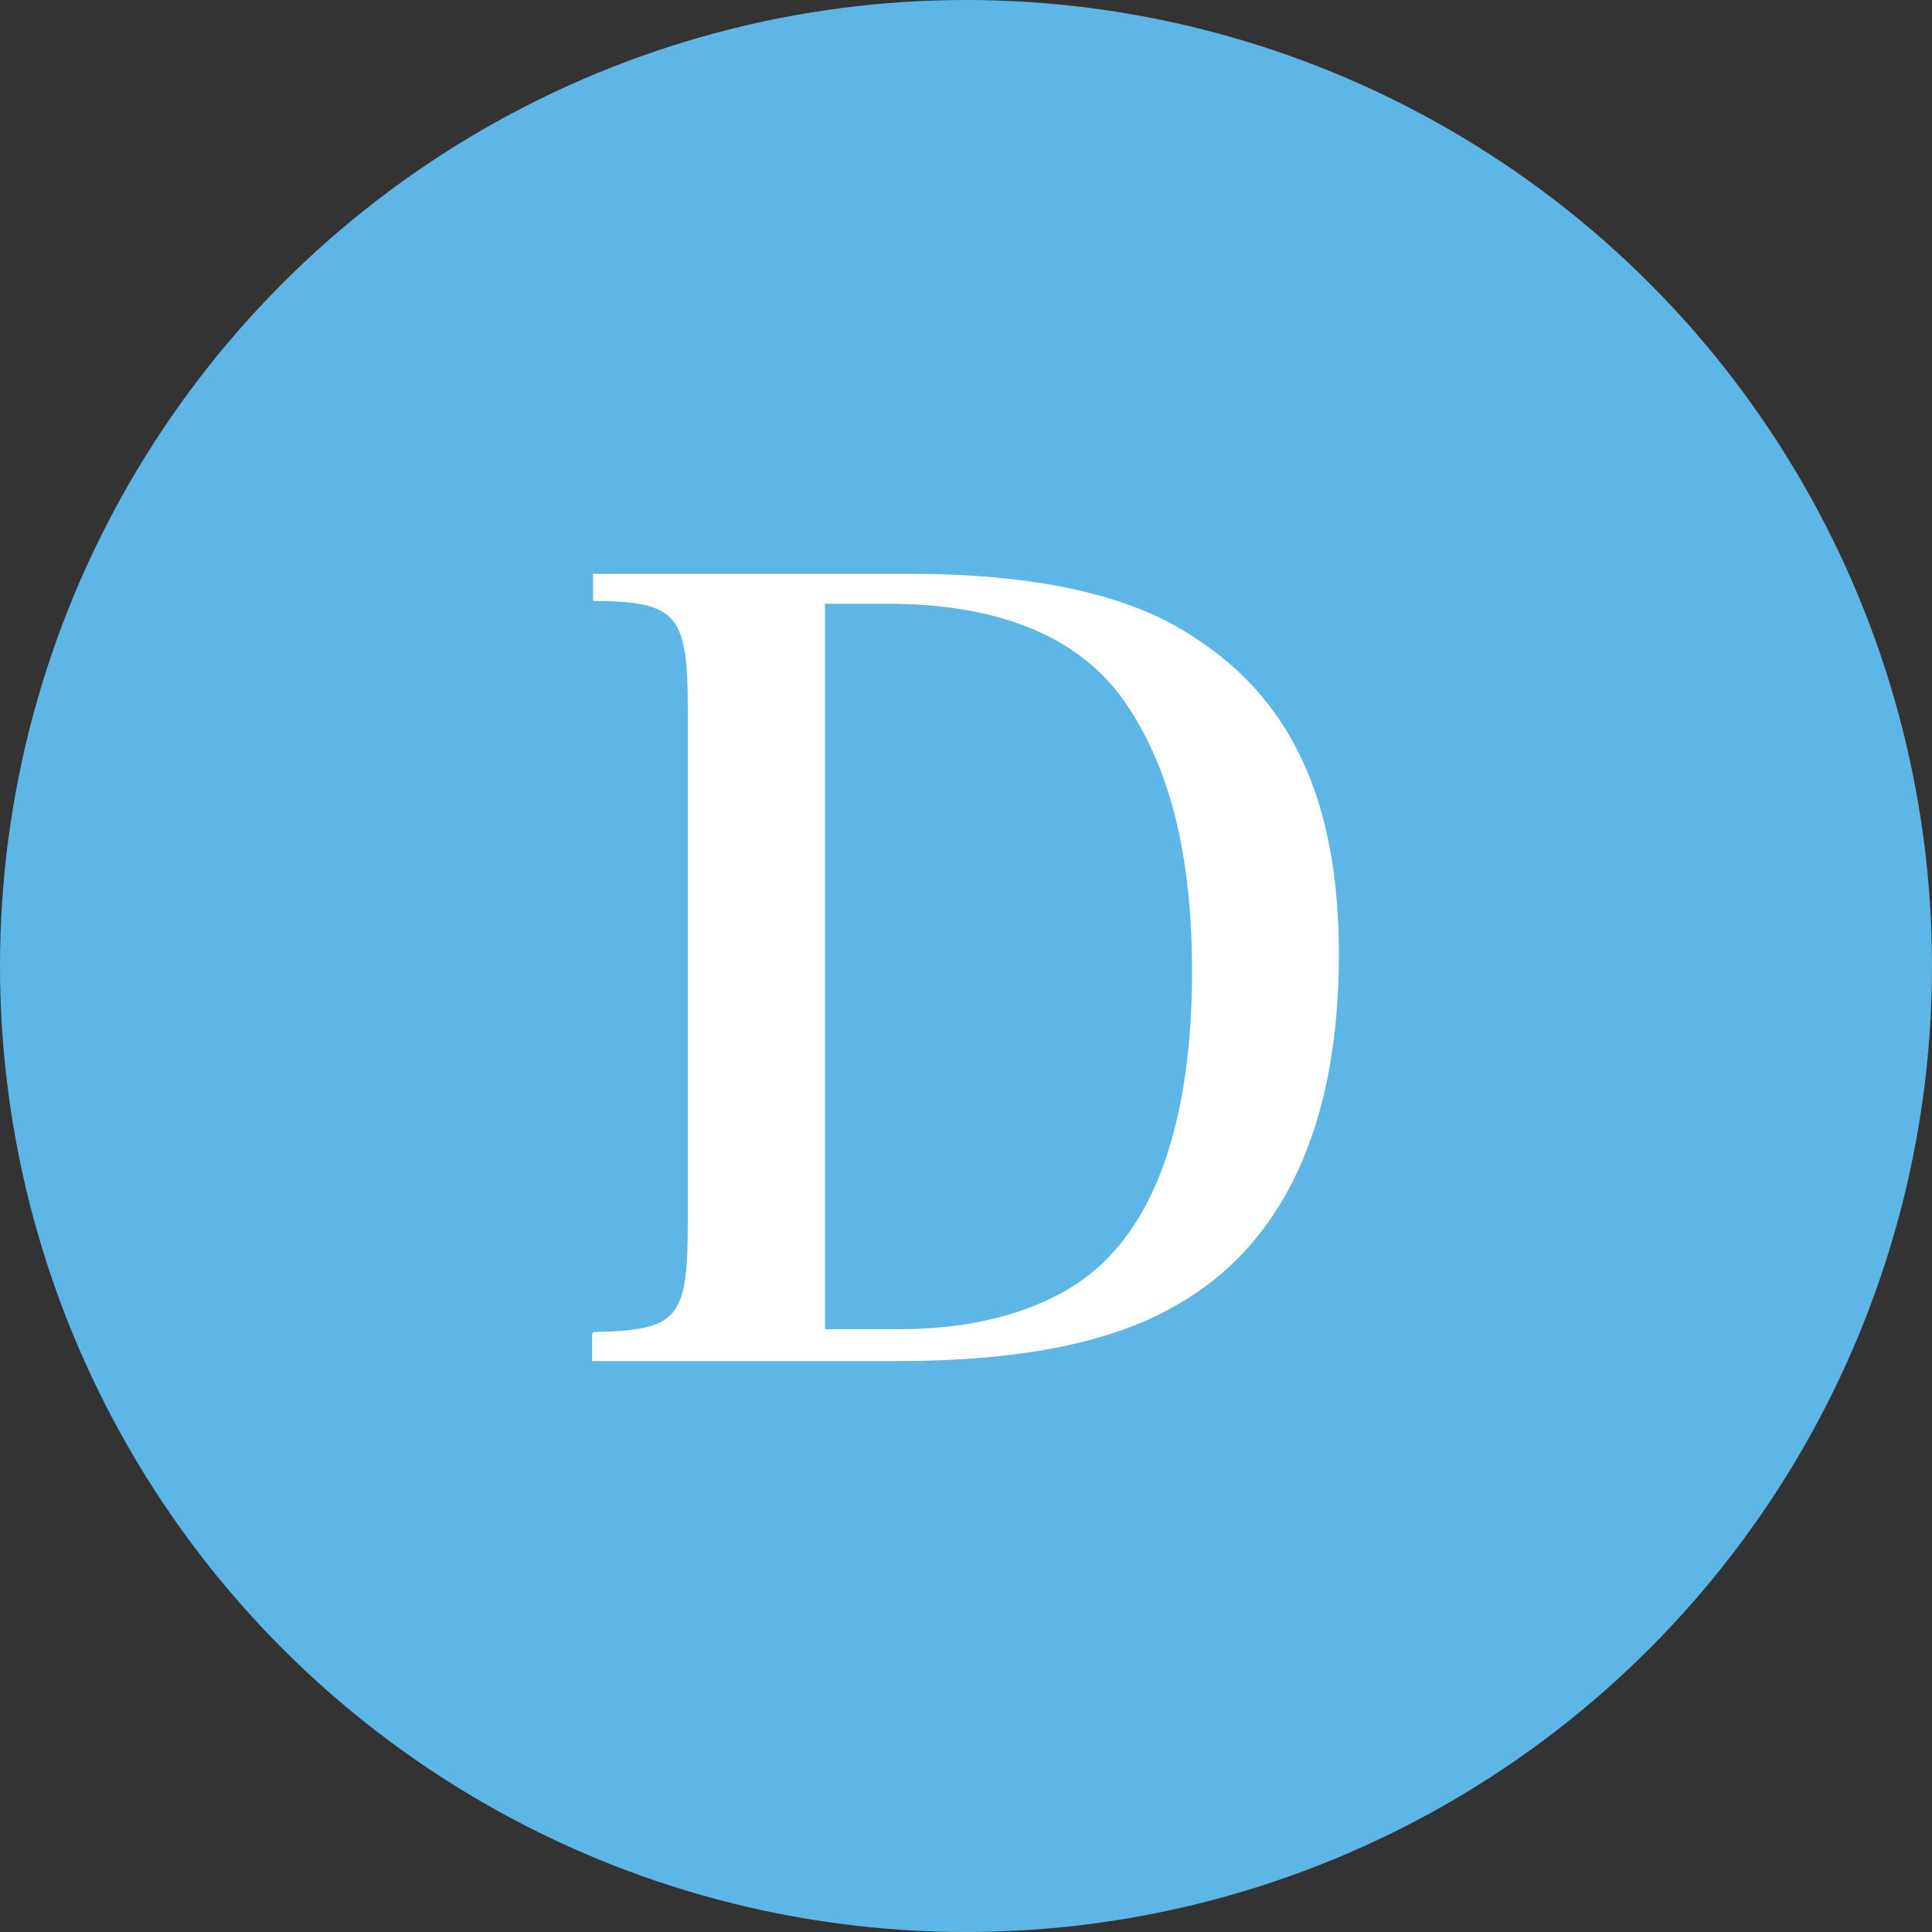
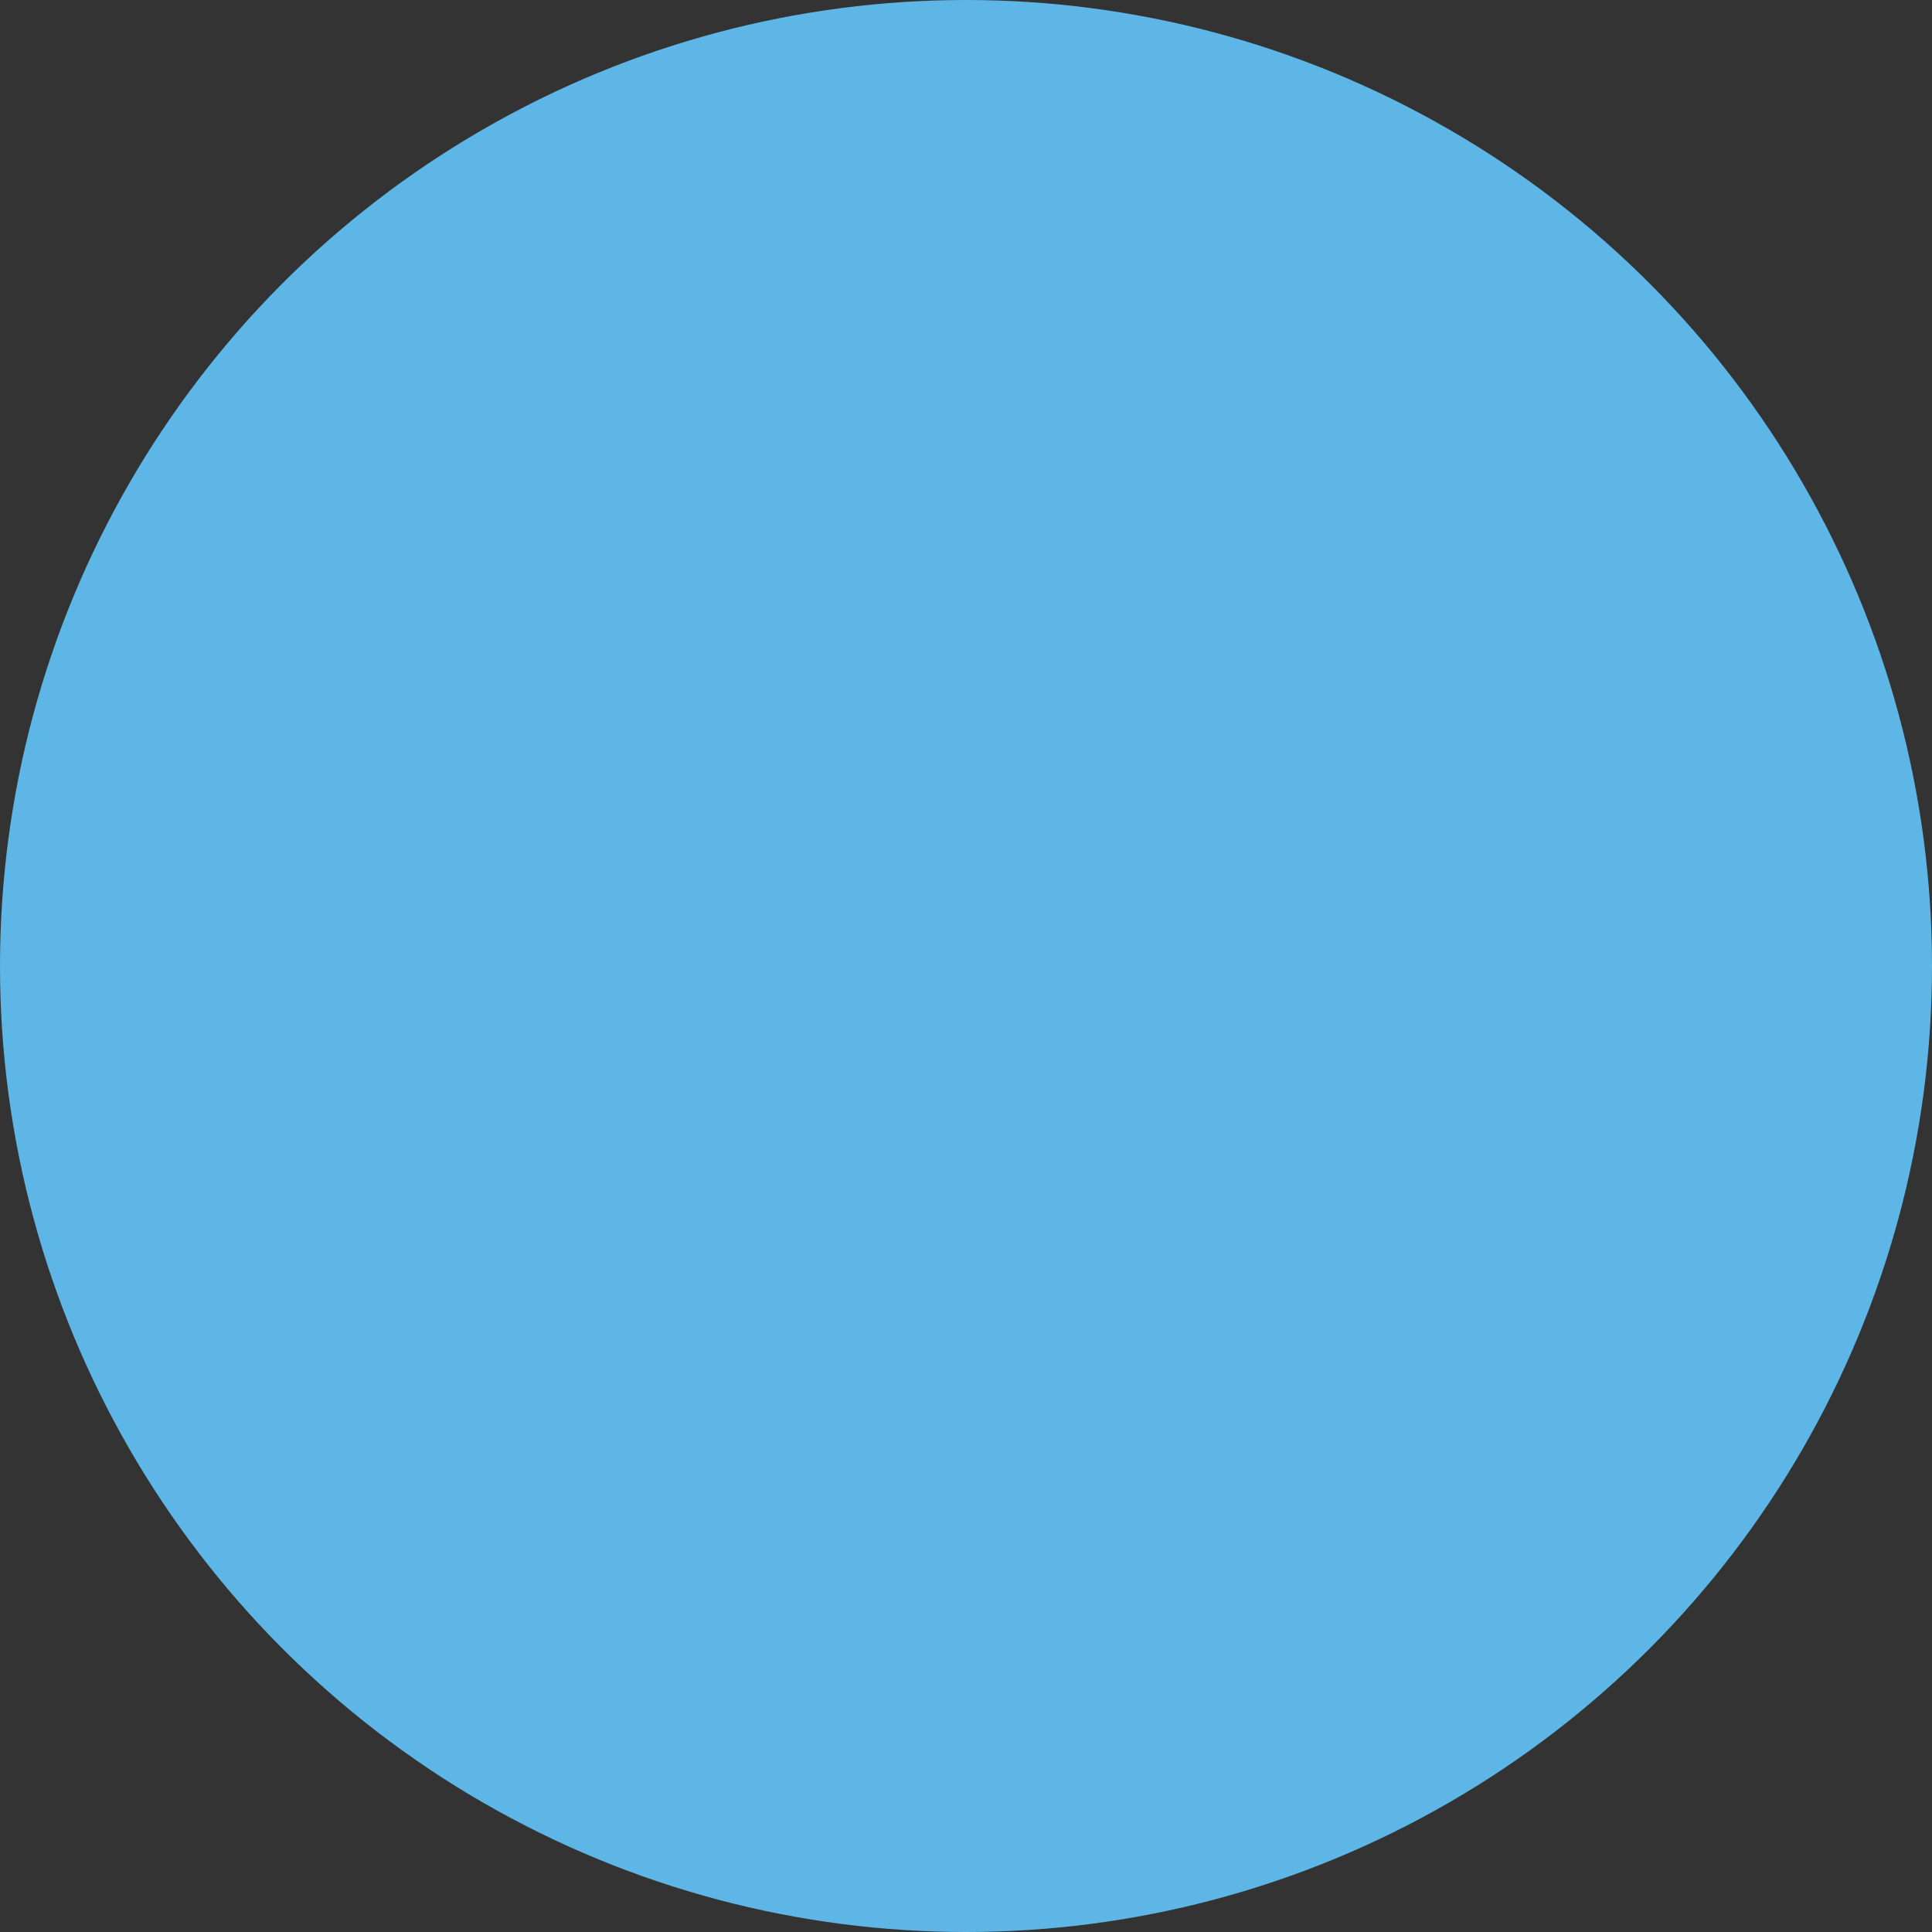
<svg xmlns="http://www.w3.org/2000/svg" id="_レイヤー_1" data-name="レイヤー 1" viewBox="0 0 20 20">
  <rect x="0" y="0" width="20" height="20" fill="#333333" stroke="none" />
  <defs>
    <style>
      .cls-1 {
        fill: #5eb6e7;
      }

      .cls-2 {
        fill: #fff;
      }
    </style>
  </defs>
  <circle class="cls-1" cx="10" cy="10" r="10" />
-   <path class="cls-2" d="M6.14,13.79c.88-.02.98-.13.98-1.13v-5.31c0-1-.11-1.12-.98-1.13v-.28h3.28c1.24,0,2.21.2,2.85.6,1.08.65,1.59,1.72,1.59,3.34,0,1.76-.57,3-1.68,3.63-.67.39-1.62.58-2.9.58h-3.15v-.28ZM9.31,13.76c.94,0,1.72-.27,2.17-.75.57-.59.86-1.61.86-2.95,0-1.22-.23-2.12-.7-2.8-.47-.67-1.3-1.01-2.45-1.01h-.65v7.51h.77Z" />
</svg>